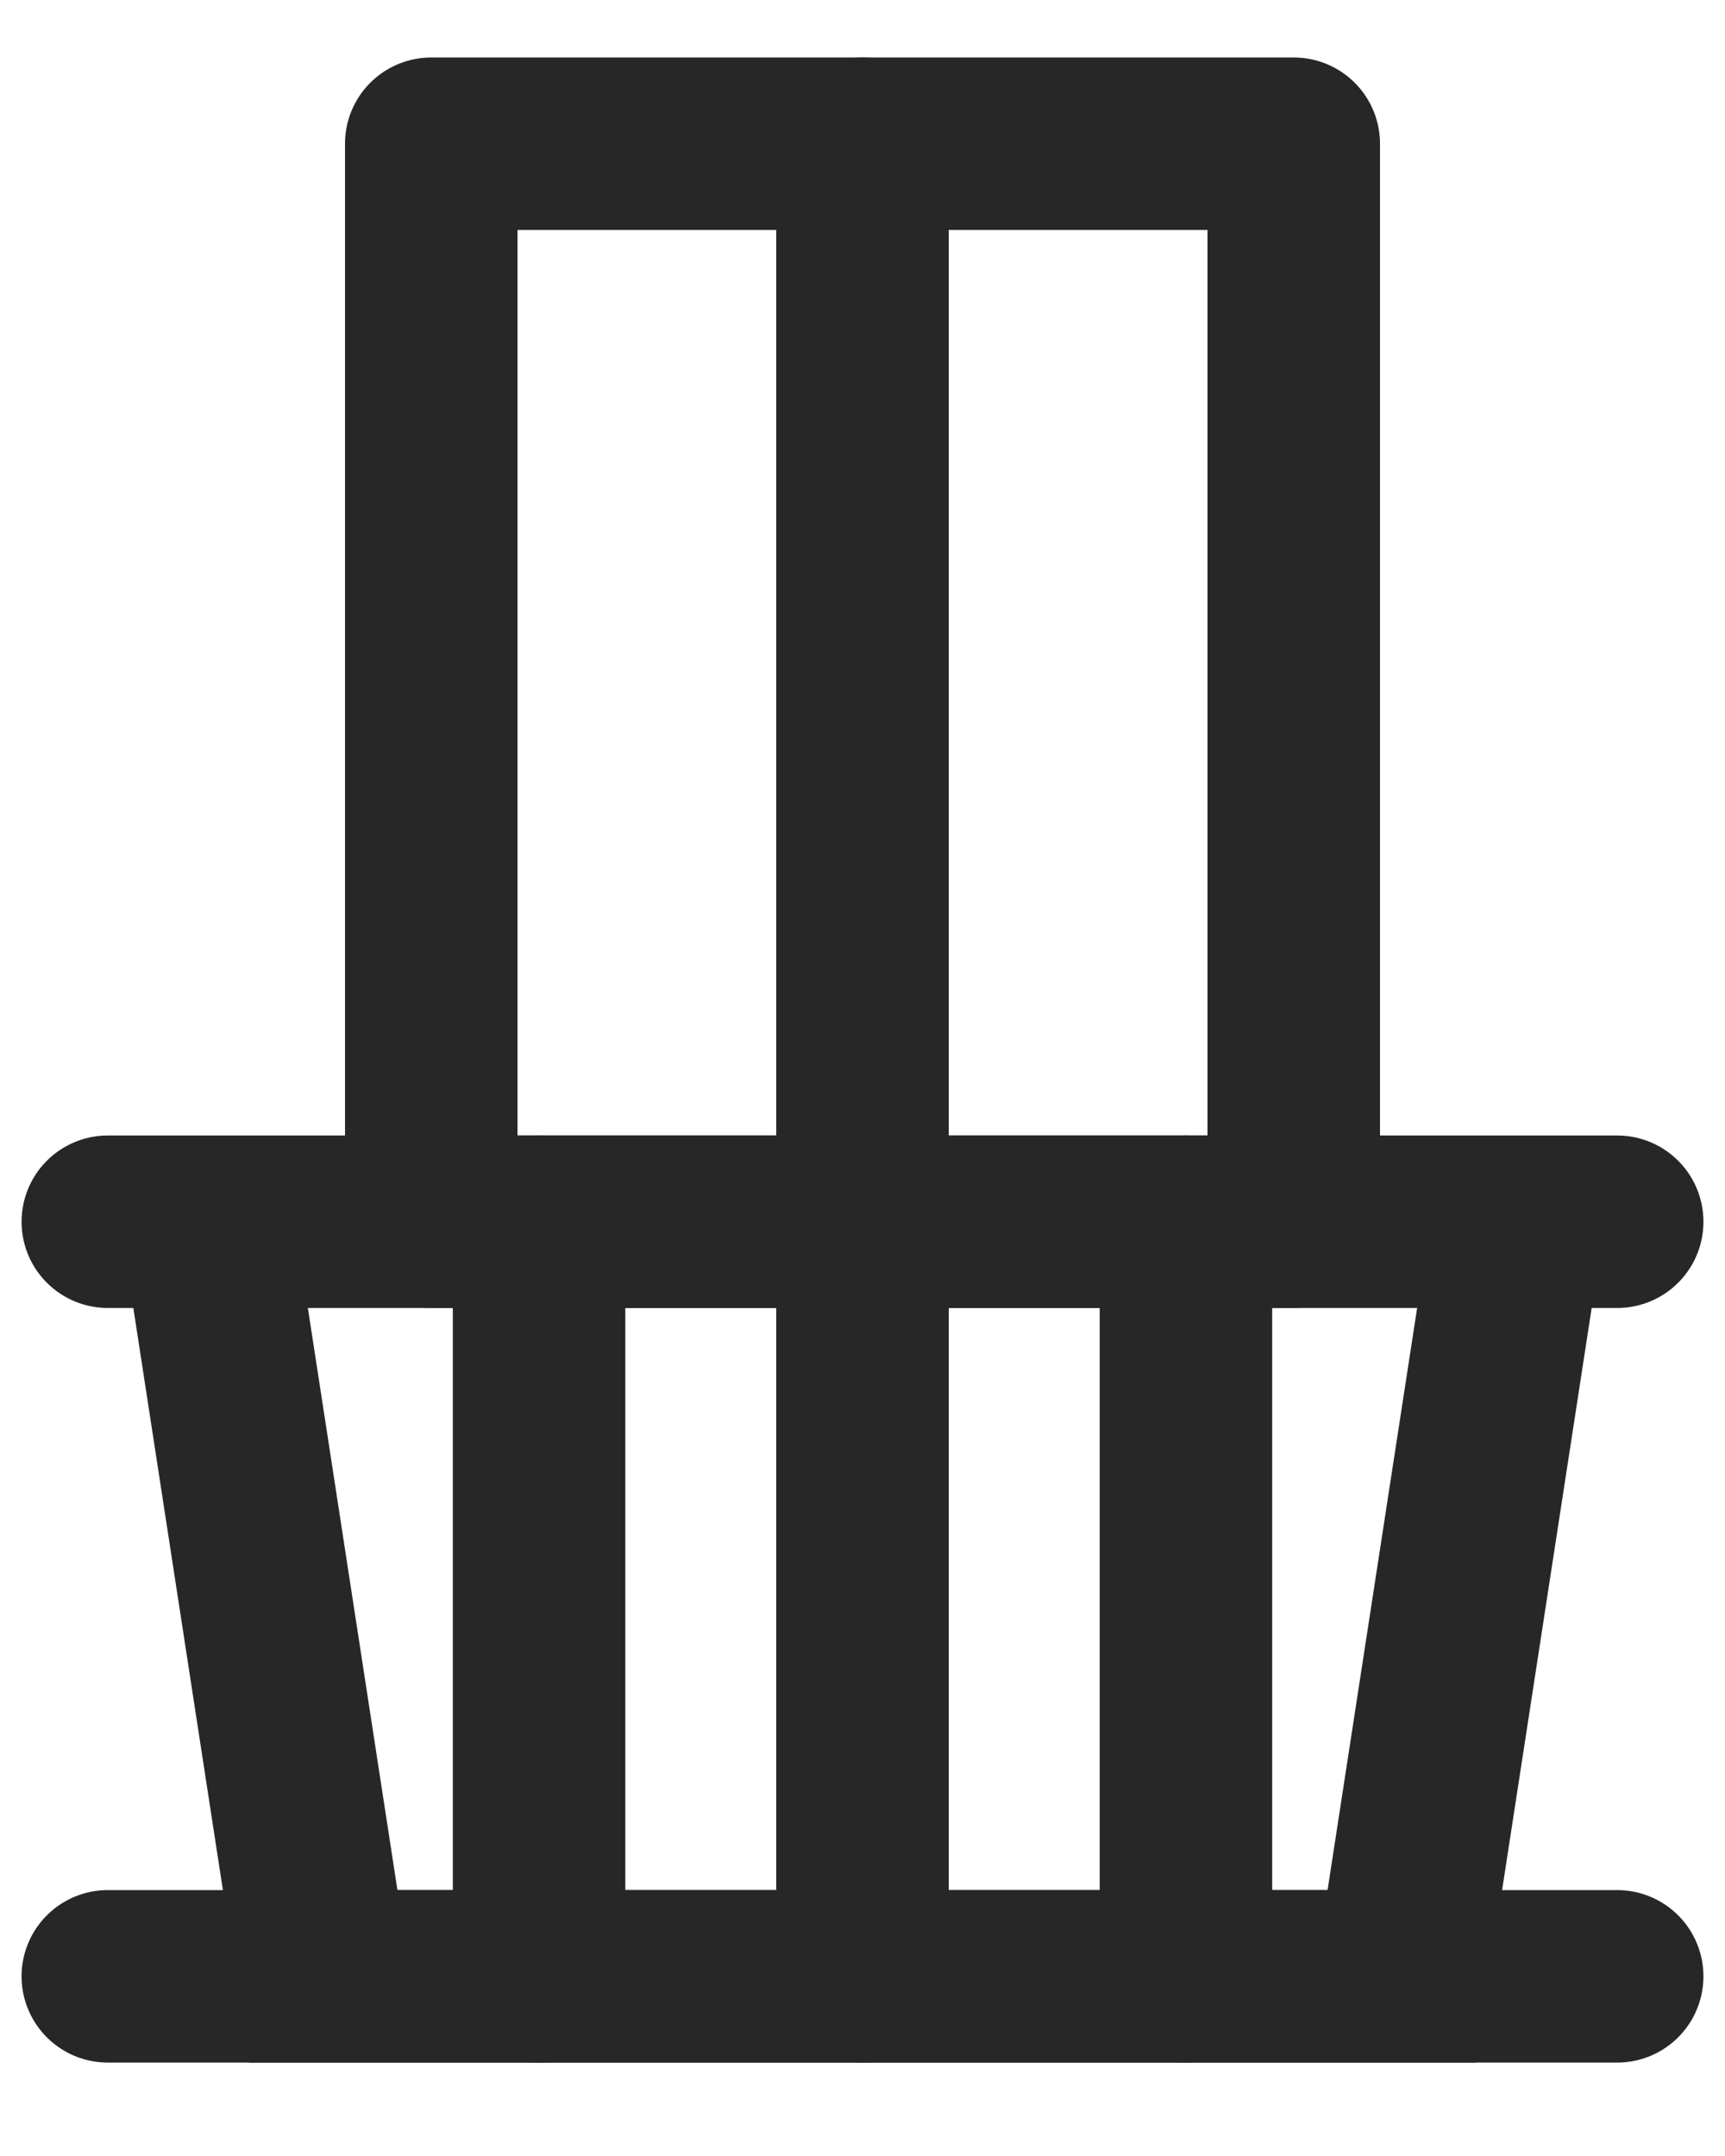
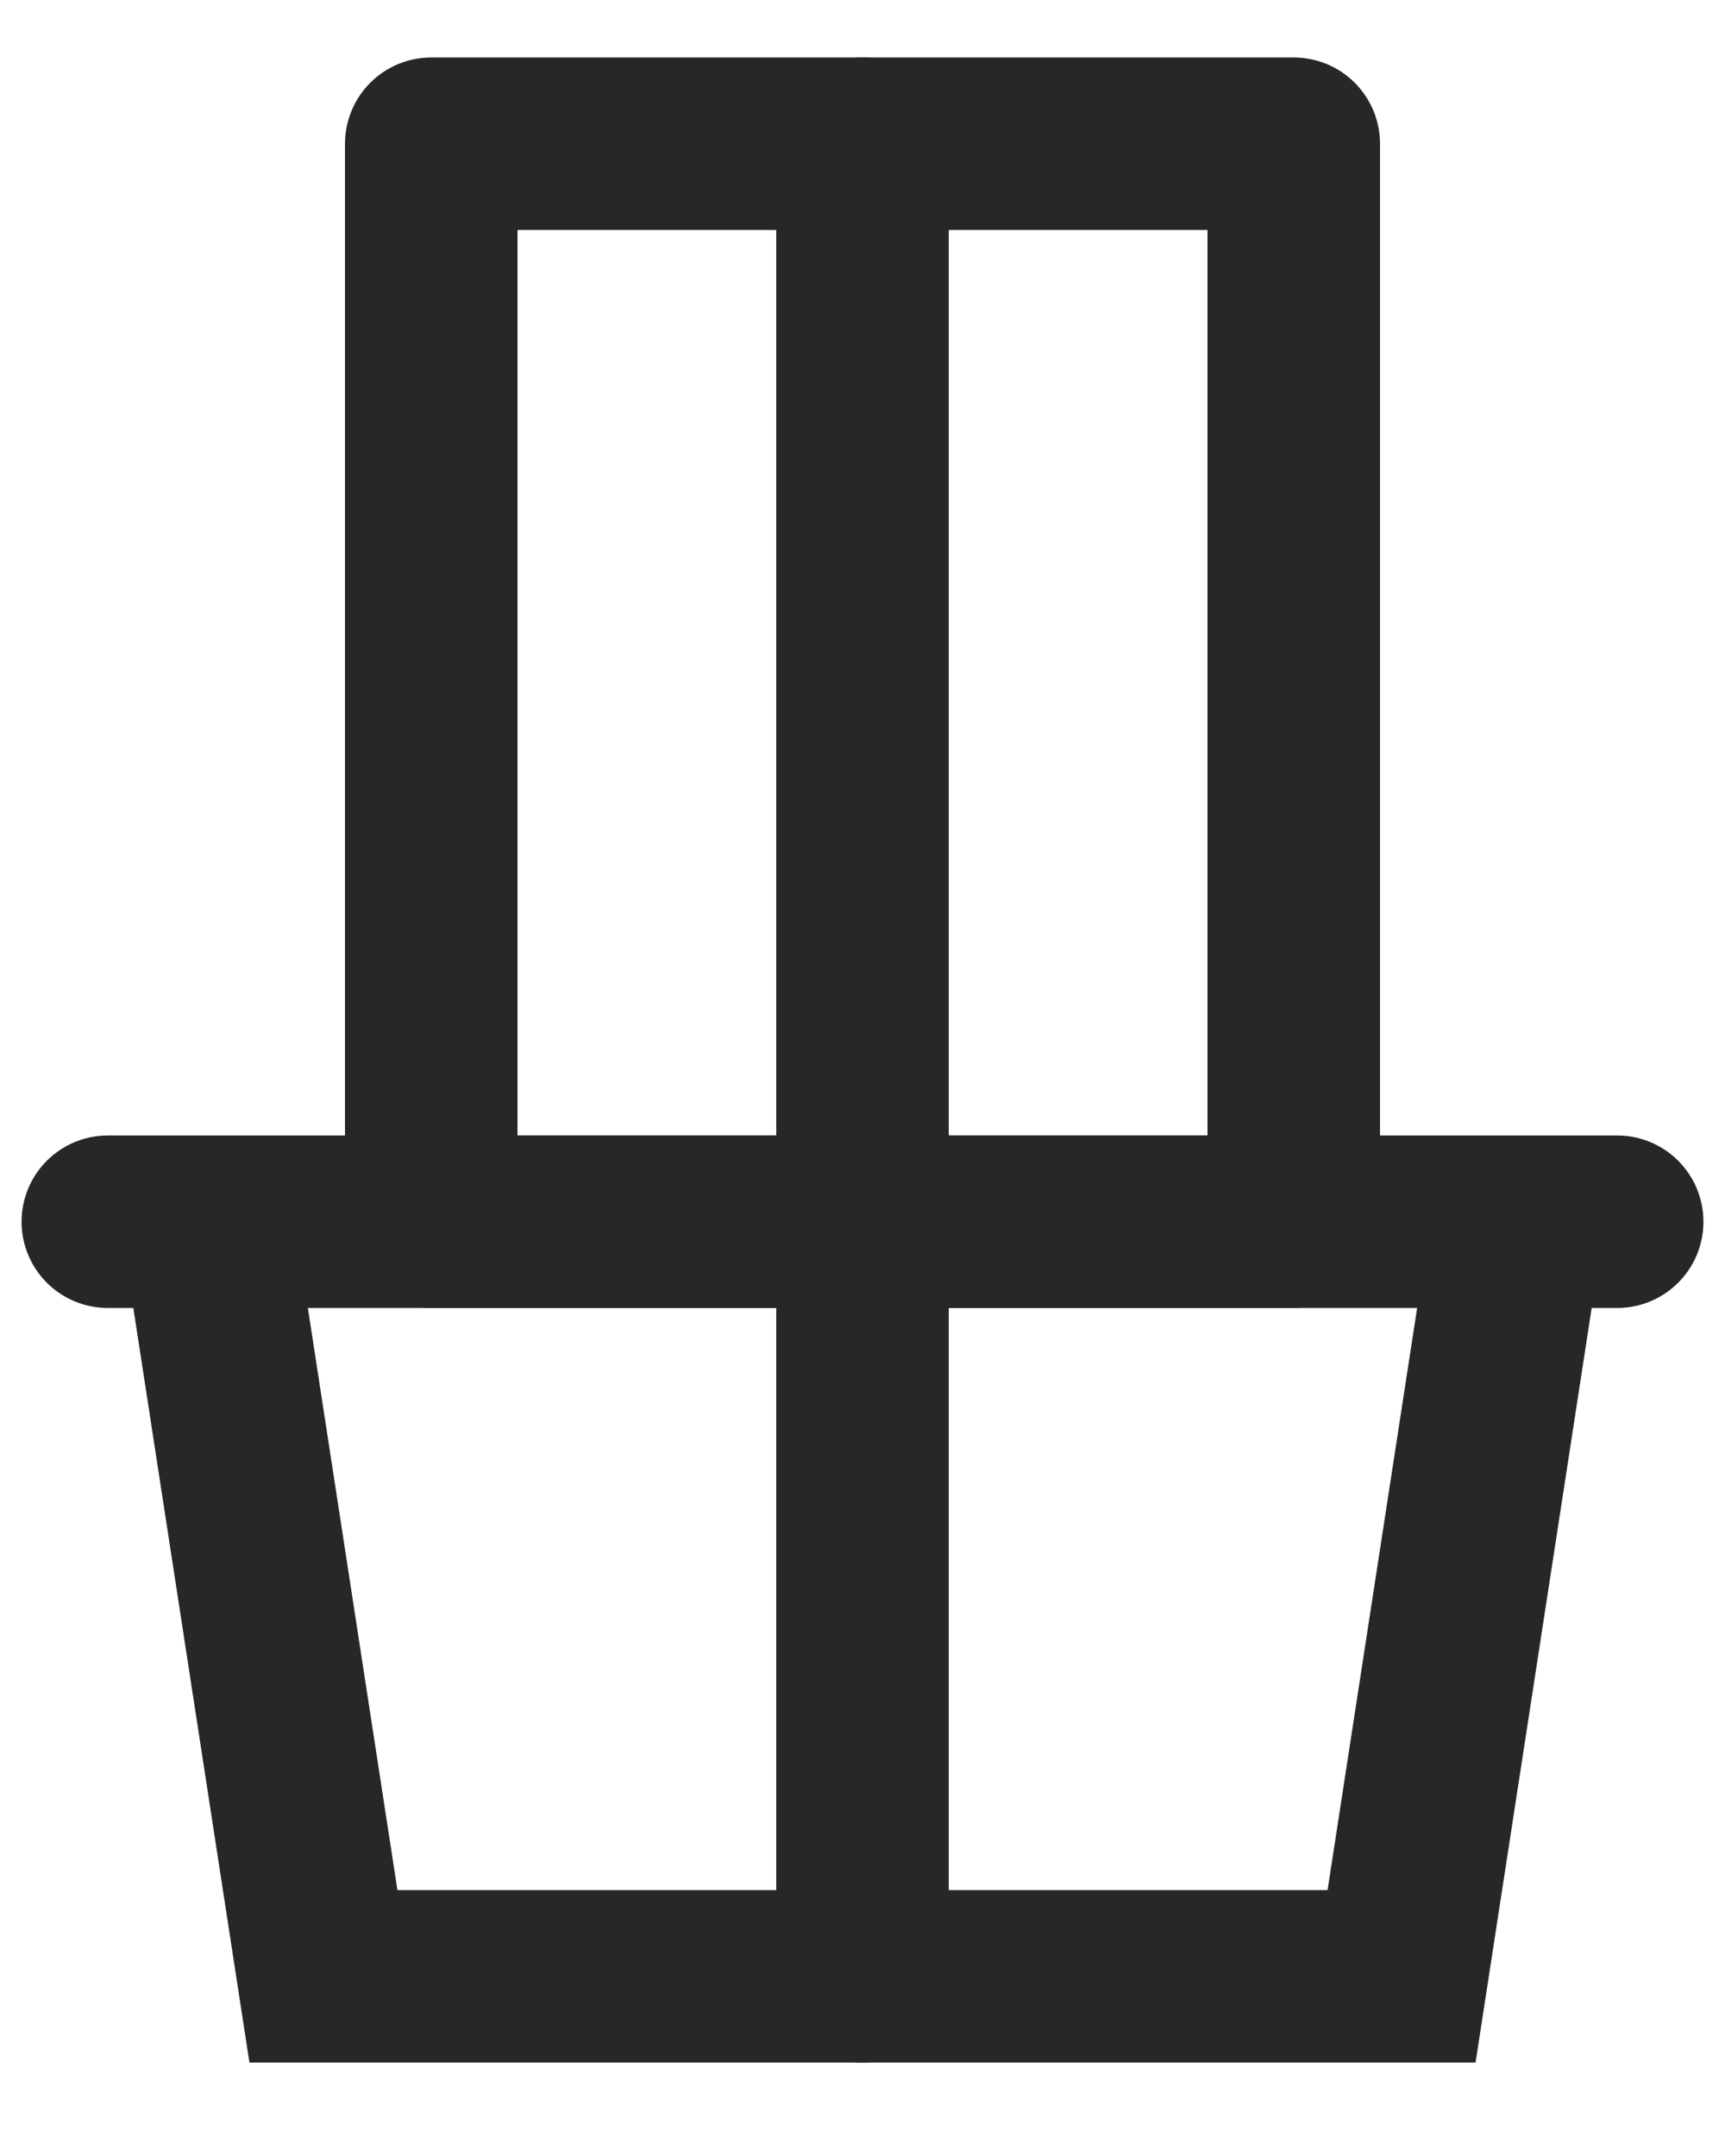
<svg xmlns="http://www.w3.org/2000/svg" width="12" height="15" viewBox="0 0 12 15" fill="none">
  <g id="Icon">
    <path id="Vector 23" d="M0.75 8.5H11.25" stroke="#272727" stroke-width="1.2" stroke-linecap="round" />
-     <path id="Vector 27" d="M0.75 13.75H11.25" stroke="#272727" stroke-width="1.2" stroke-linecap="round" />
    <path id="Vector 24" d="M10.5 8.875L9.75 13.75H2.25L1.5 8.875" stroke="#272727" stroke-width="1.2" stroke-linecap="round" />
-     <path id="Vector 25" d="M3.75 8.5V13.75" stroke="#272727" stroke-width="1.2" stroke-linecap="round" />
    <path id="Vector 29" d="M6 8.5V13.75" stroke="#272727" stroke-width="1.2" stroke-linecap="round" />
-     <path id="Vector 26" d="M8.25 8.5V13.75" stroke="#272727" stroke-width="1.2" stroke-linecap="round" />
    <rect id="Rectangle 928" x="3" y="1" width="6" height="7.5" stroke="#272727" stroke-width="1.2" stroke-linecap="round" stroke-linejoin="round" />
    <path id="Vector 28" d="M6 1V8.5" stroke="#272727" stroke-width="1.2" stroke-linecap="round" />
  </g>
</svg>